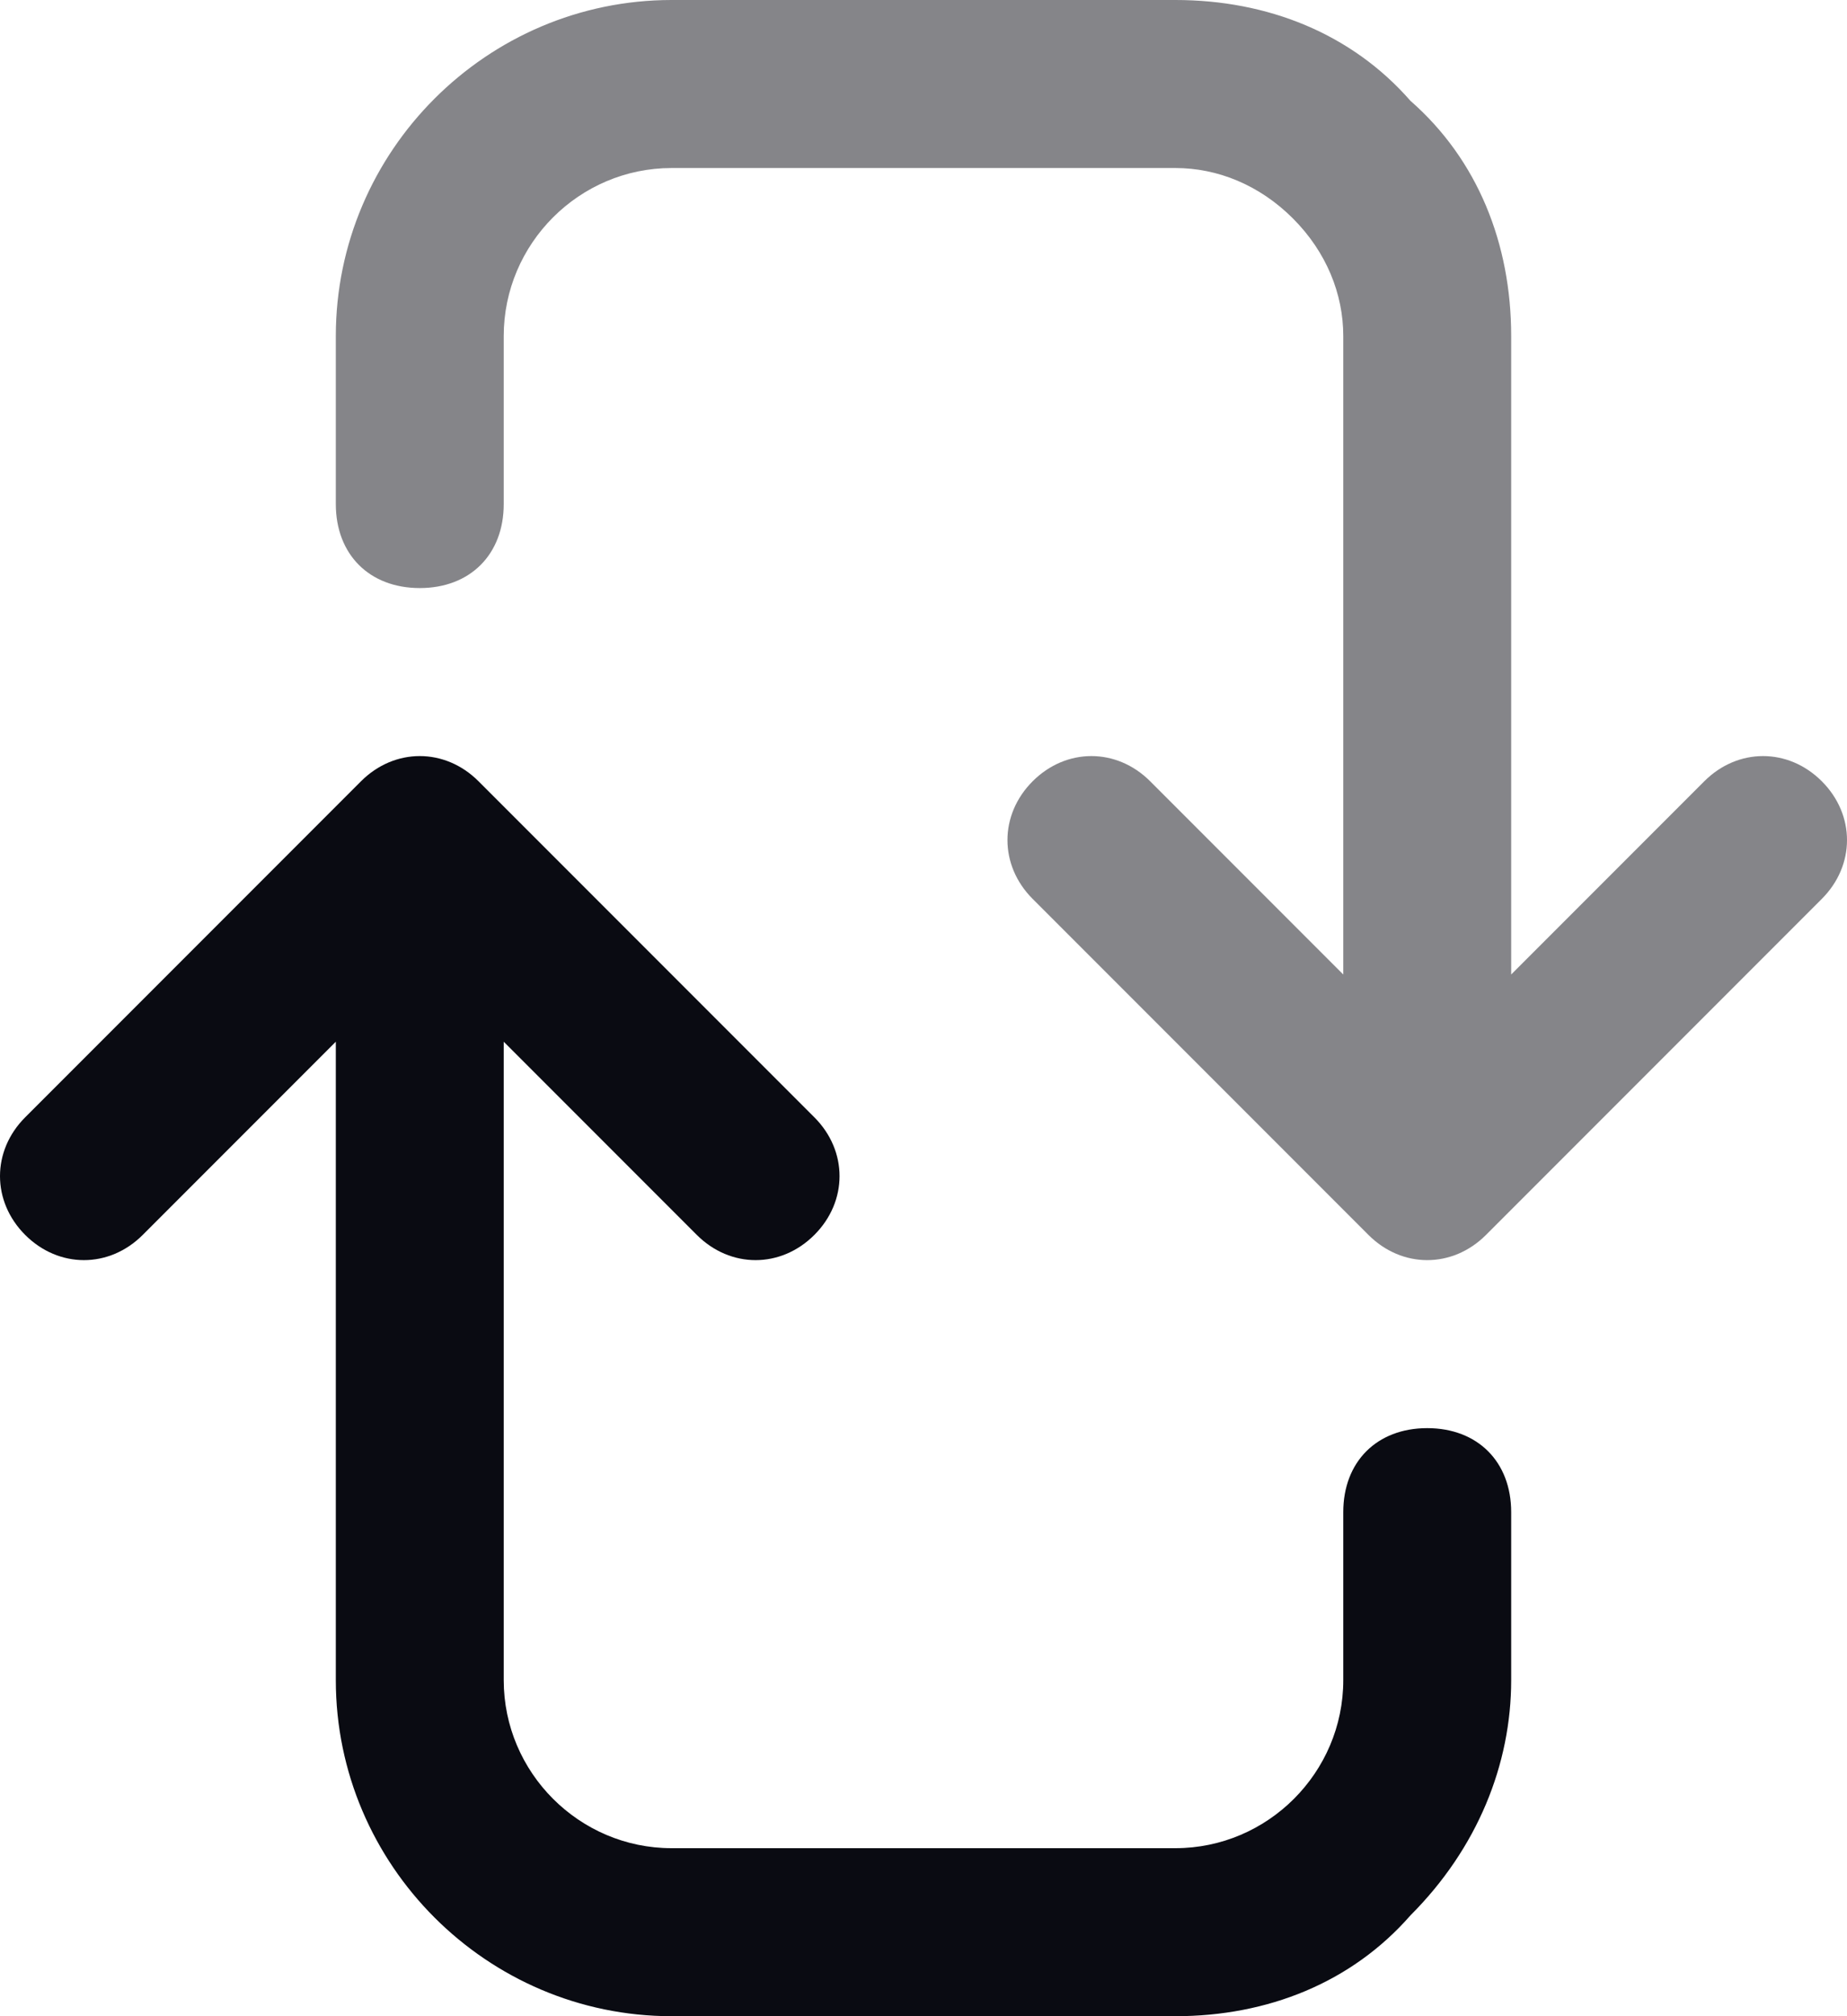
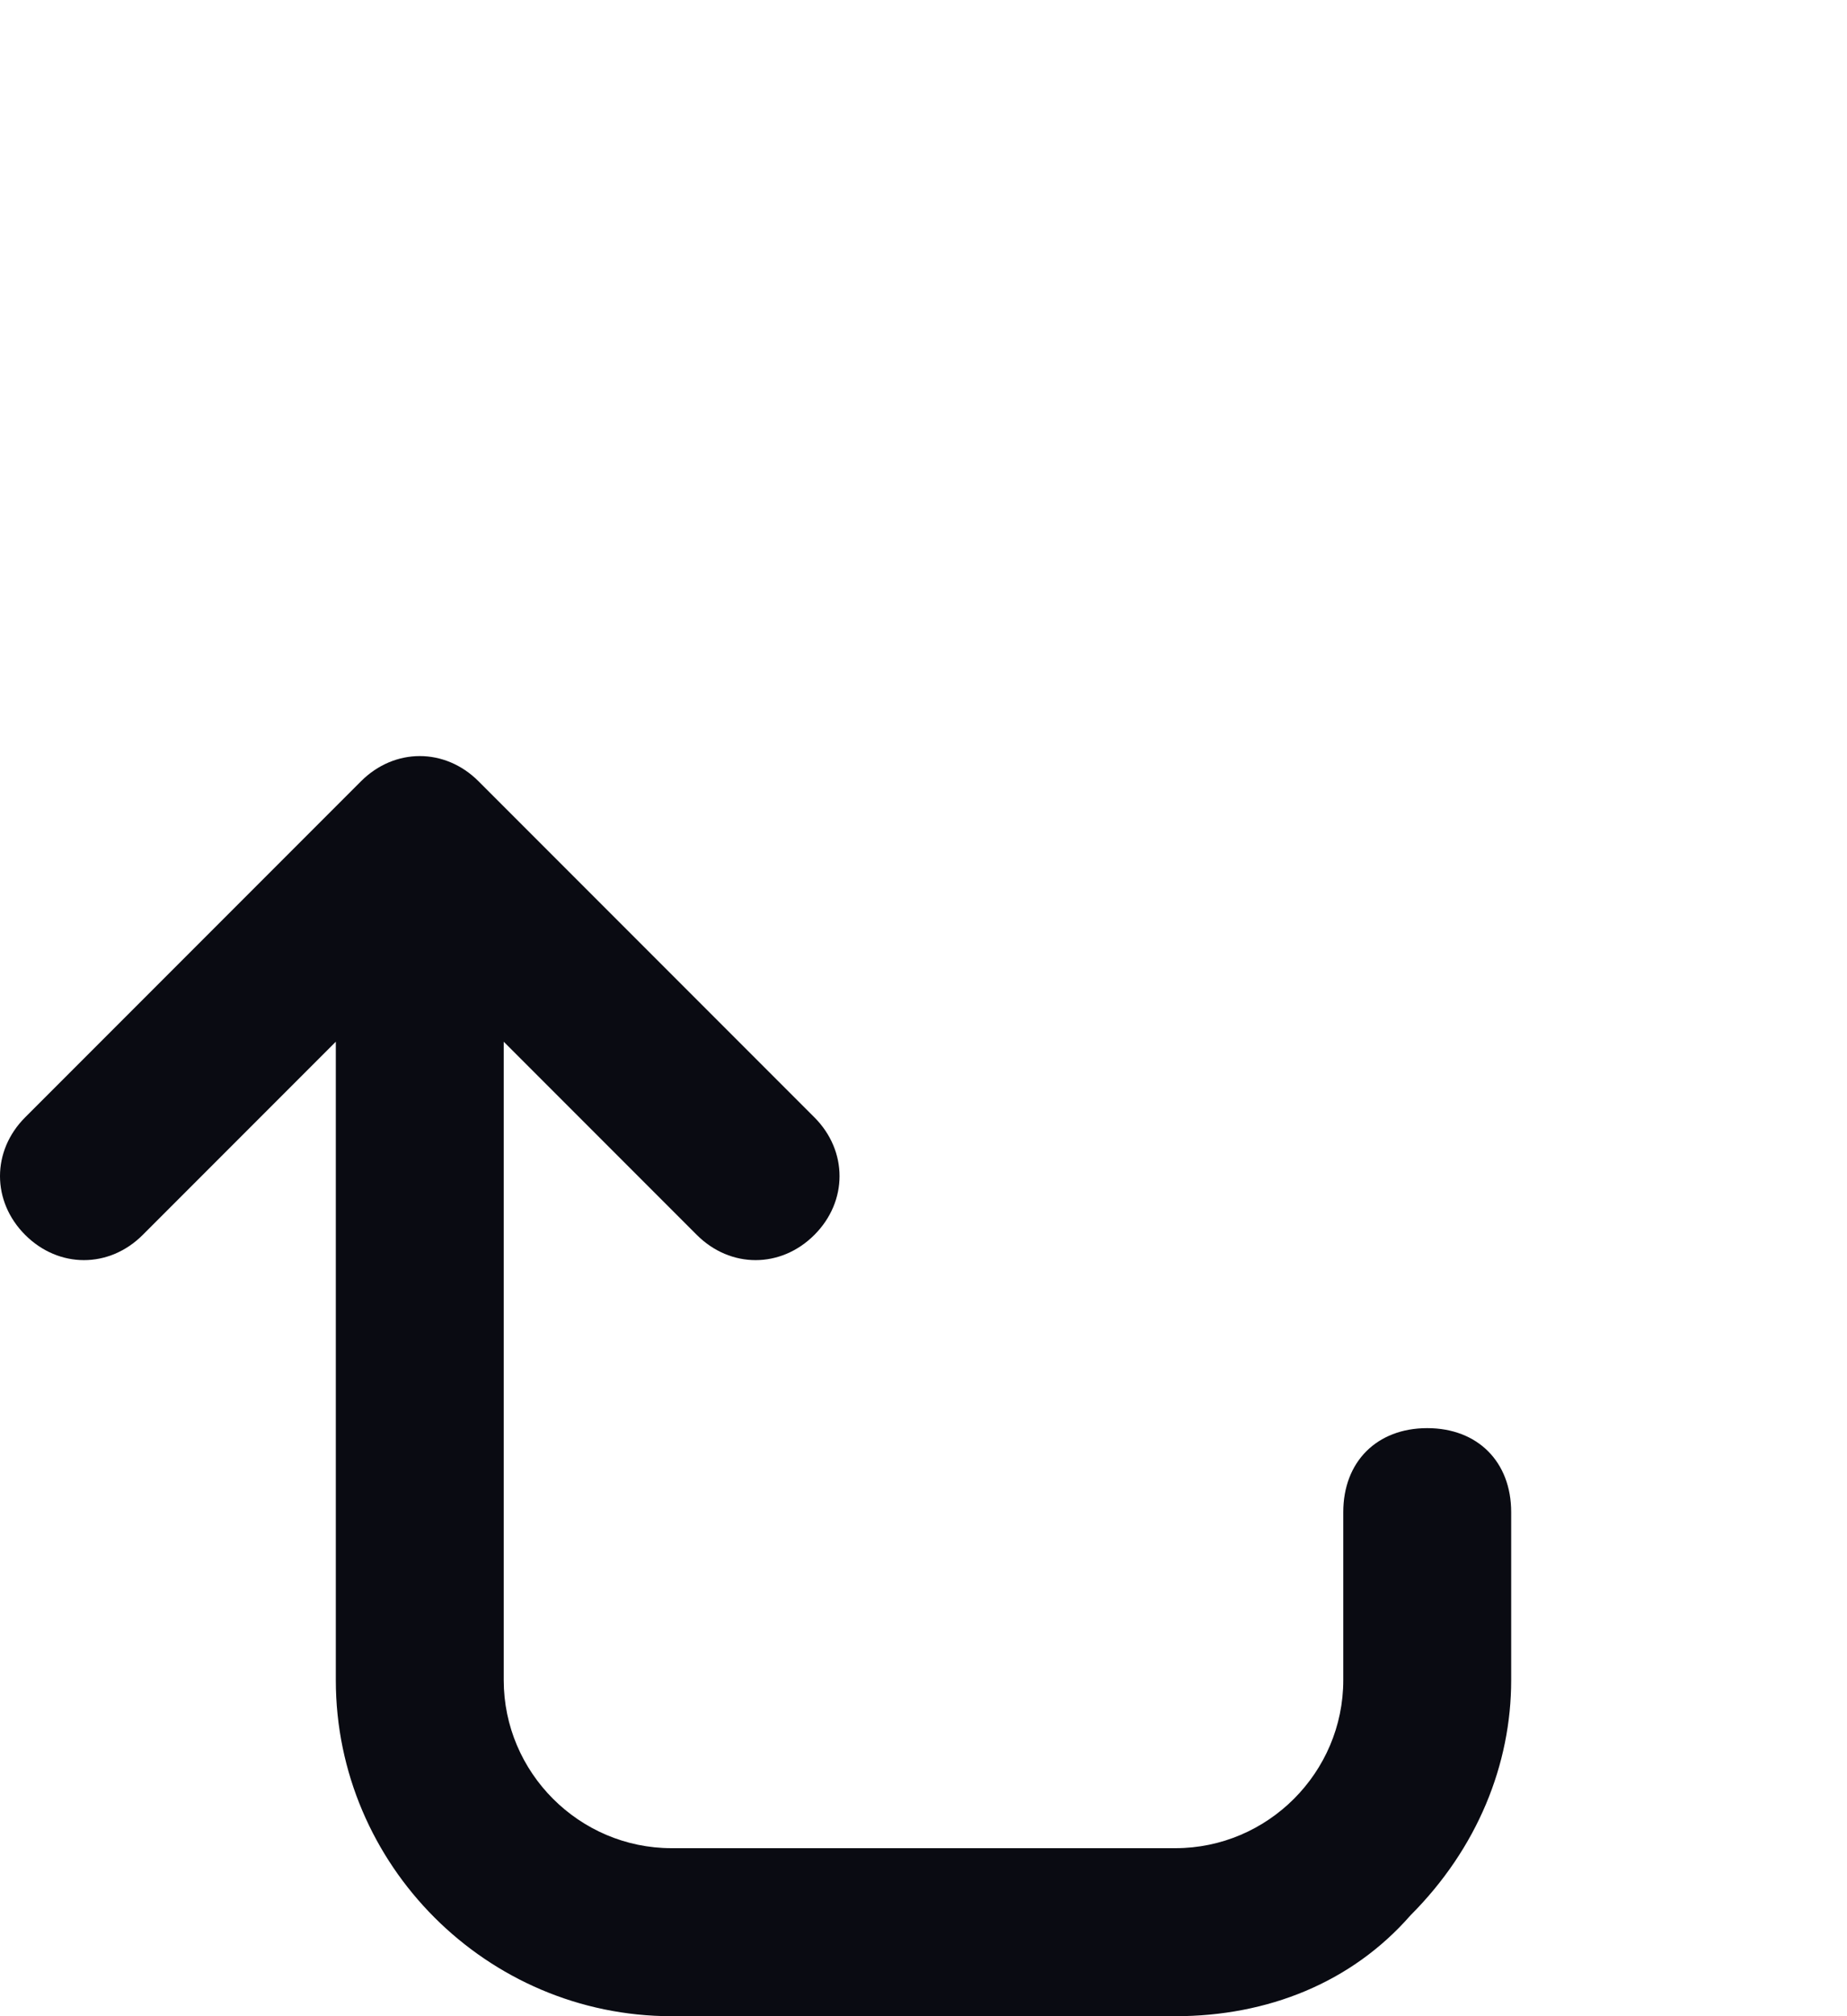
<svg xmlns="http://www.w3.org/2000/svg" viewBox="3 2 22 24">
  <g>
    <switch>
      <g>
-         <path fill="#858589" d="M7 6v2c0 .6.4 1 1 1s1-.4 1-1V6c0-1.1.9-2 2-2h6c.5 0 1 .2 1.4.6s.6.9.6 1.4v7.6l-2.3-2.3c-.4-.4-1-.4-1.4 0s-.4 1 0 1.4l4 4c.4.4 1 .4 1.4 0l4-4c.4-.4.4-1 0-1.4s-1-.4-1.4 0L21 13.6V6c0-1.1-.4-2.1-1.2-2.8C19.1 2.4 18.1 2 17 2h-6C8.8 2 7 3.8 7 6z" opacity="1" data-original="#858589" />
        <path fill="#0a0b12" d="M19 20v2c0 1.1-.9 2-2 2h-6c-1.1 0-2-.9-2-2v-7.6l2.3 2.3c.4.4 1 .4 1.4 0s.4-1 0-1.4l-4-4c-.4-.4-1-.4-1.4 0l-4 4c-.4.4-.4 1 0 1.4s1 .4 1.4 0L7 14.4V22c0 2.2 1.8 4 4 4h6c1.1 0 2.1-.4 2.8-1.2C20.6 24 21 23 21 22v-2c0-.6-.4-1-1-1s-1 .4-1 1z" opacity="1" data-original="#0a0b12" />
      </g>
    </switch>
  </g>
</svg>